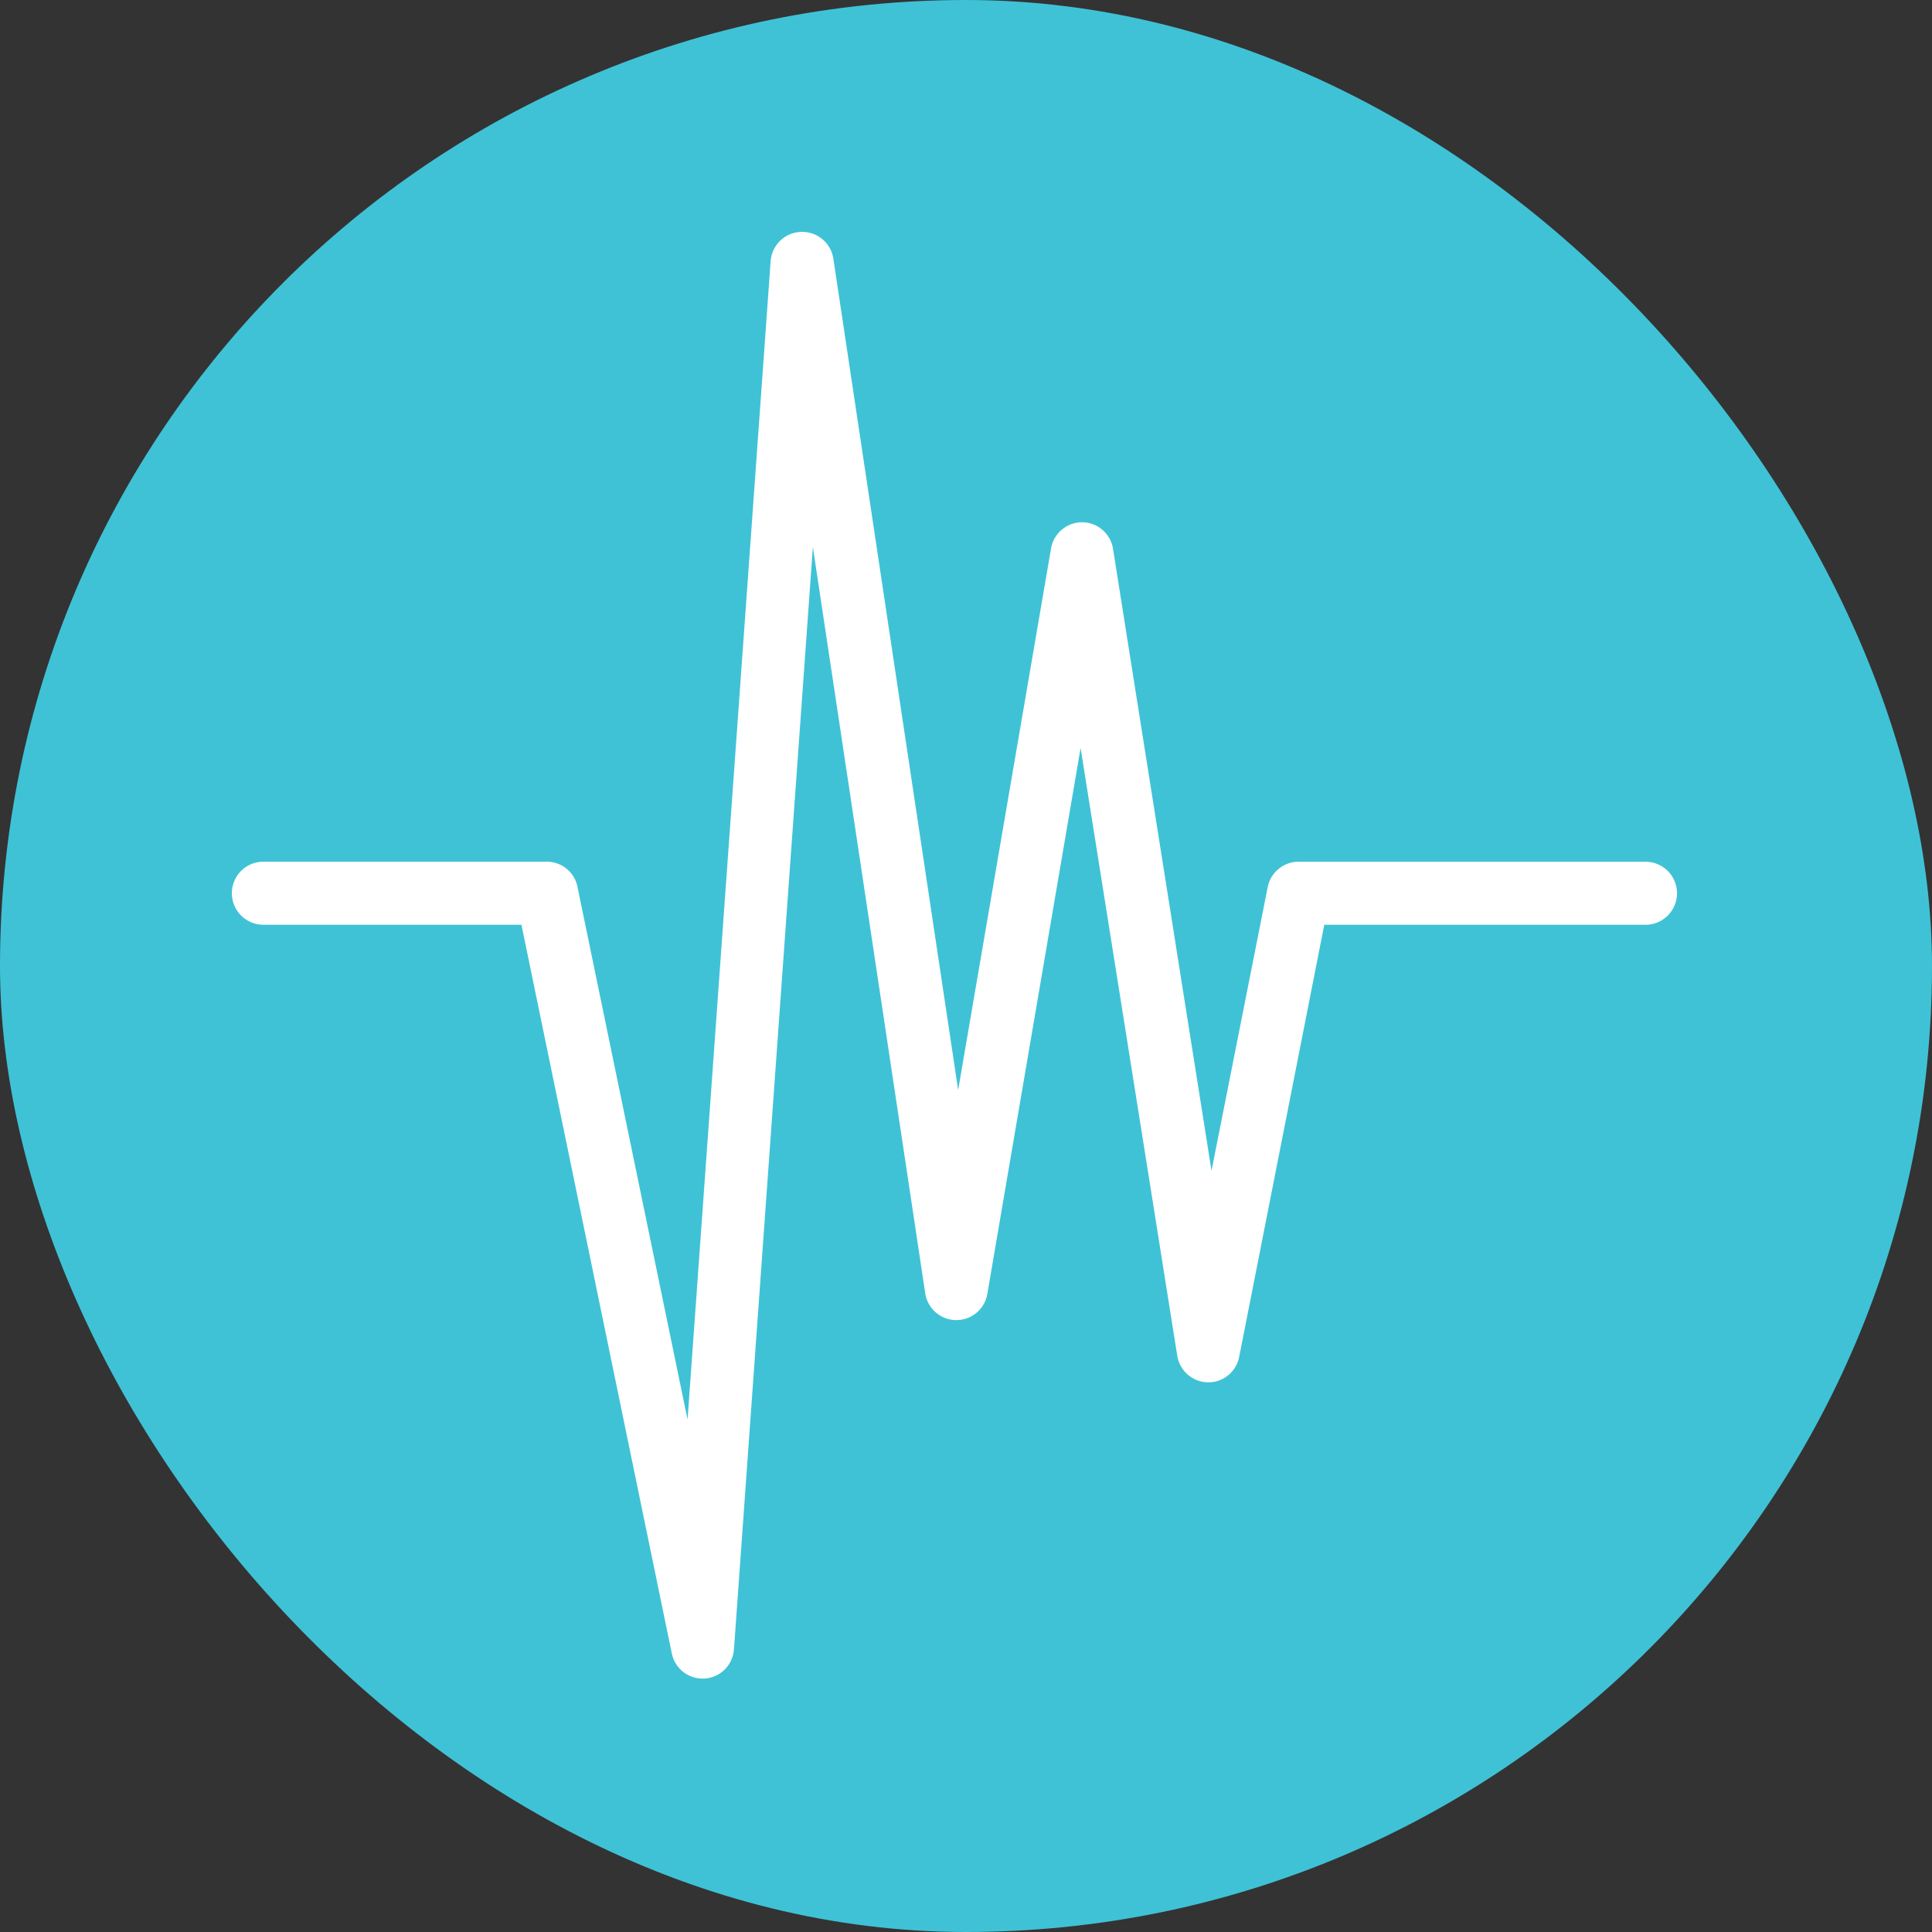
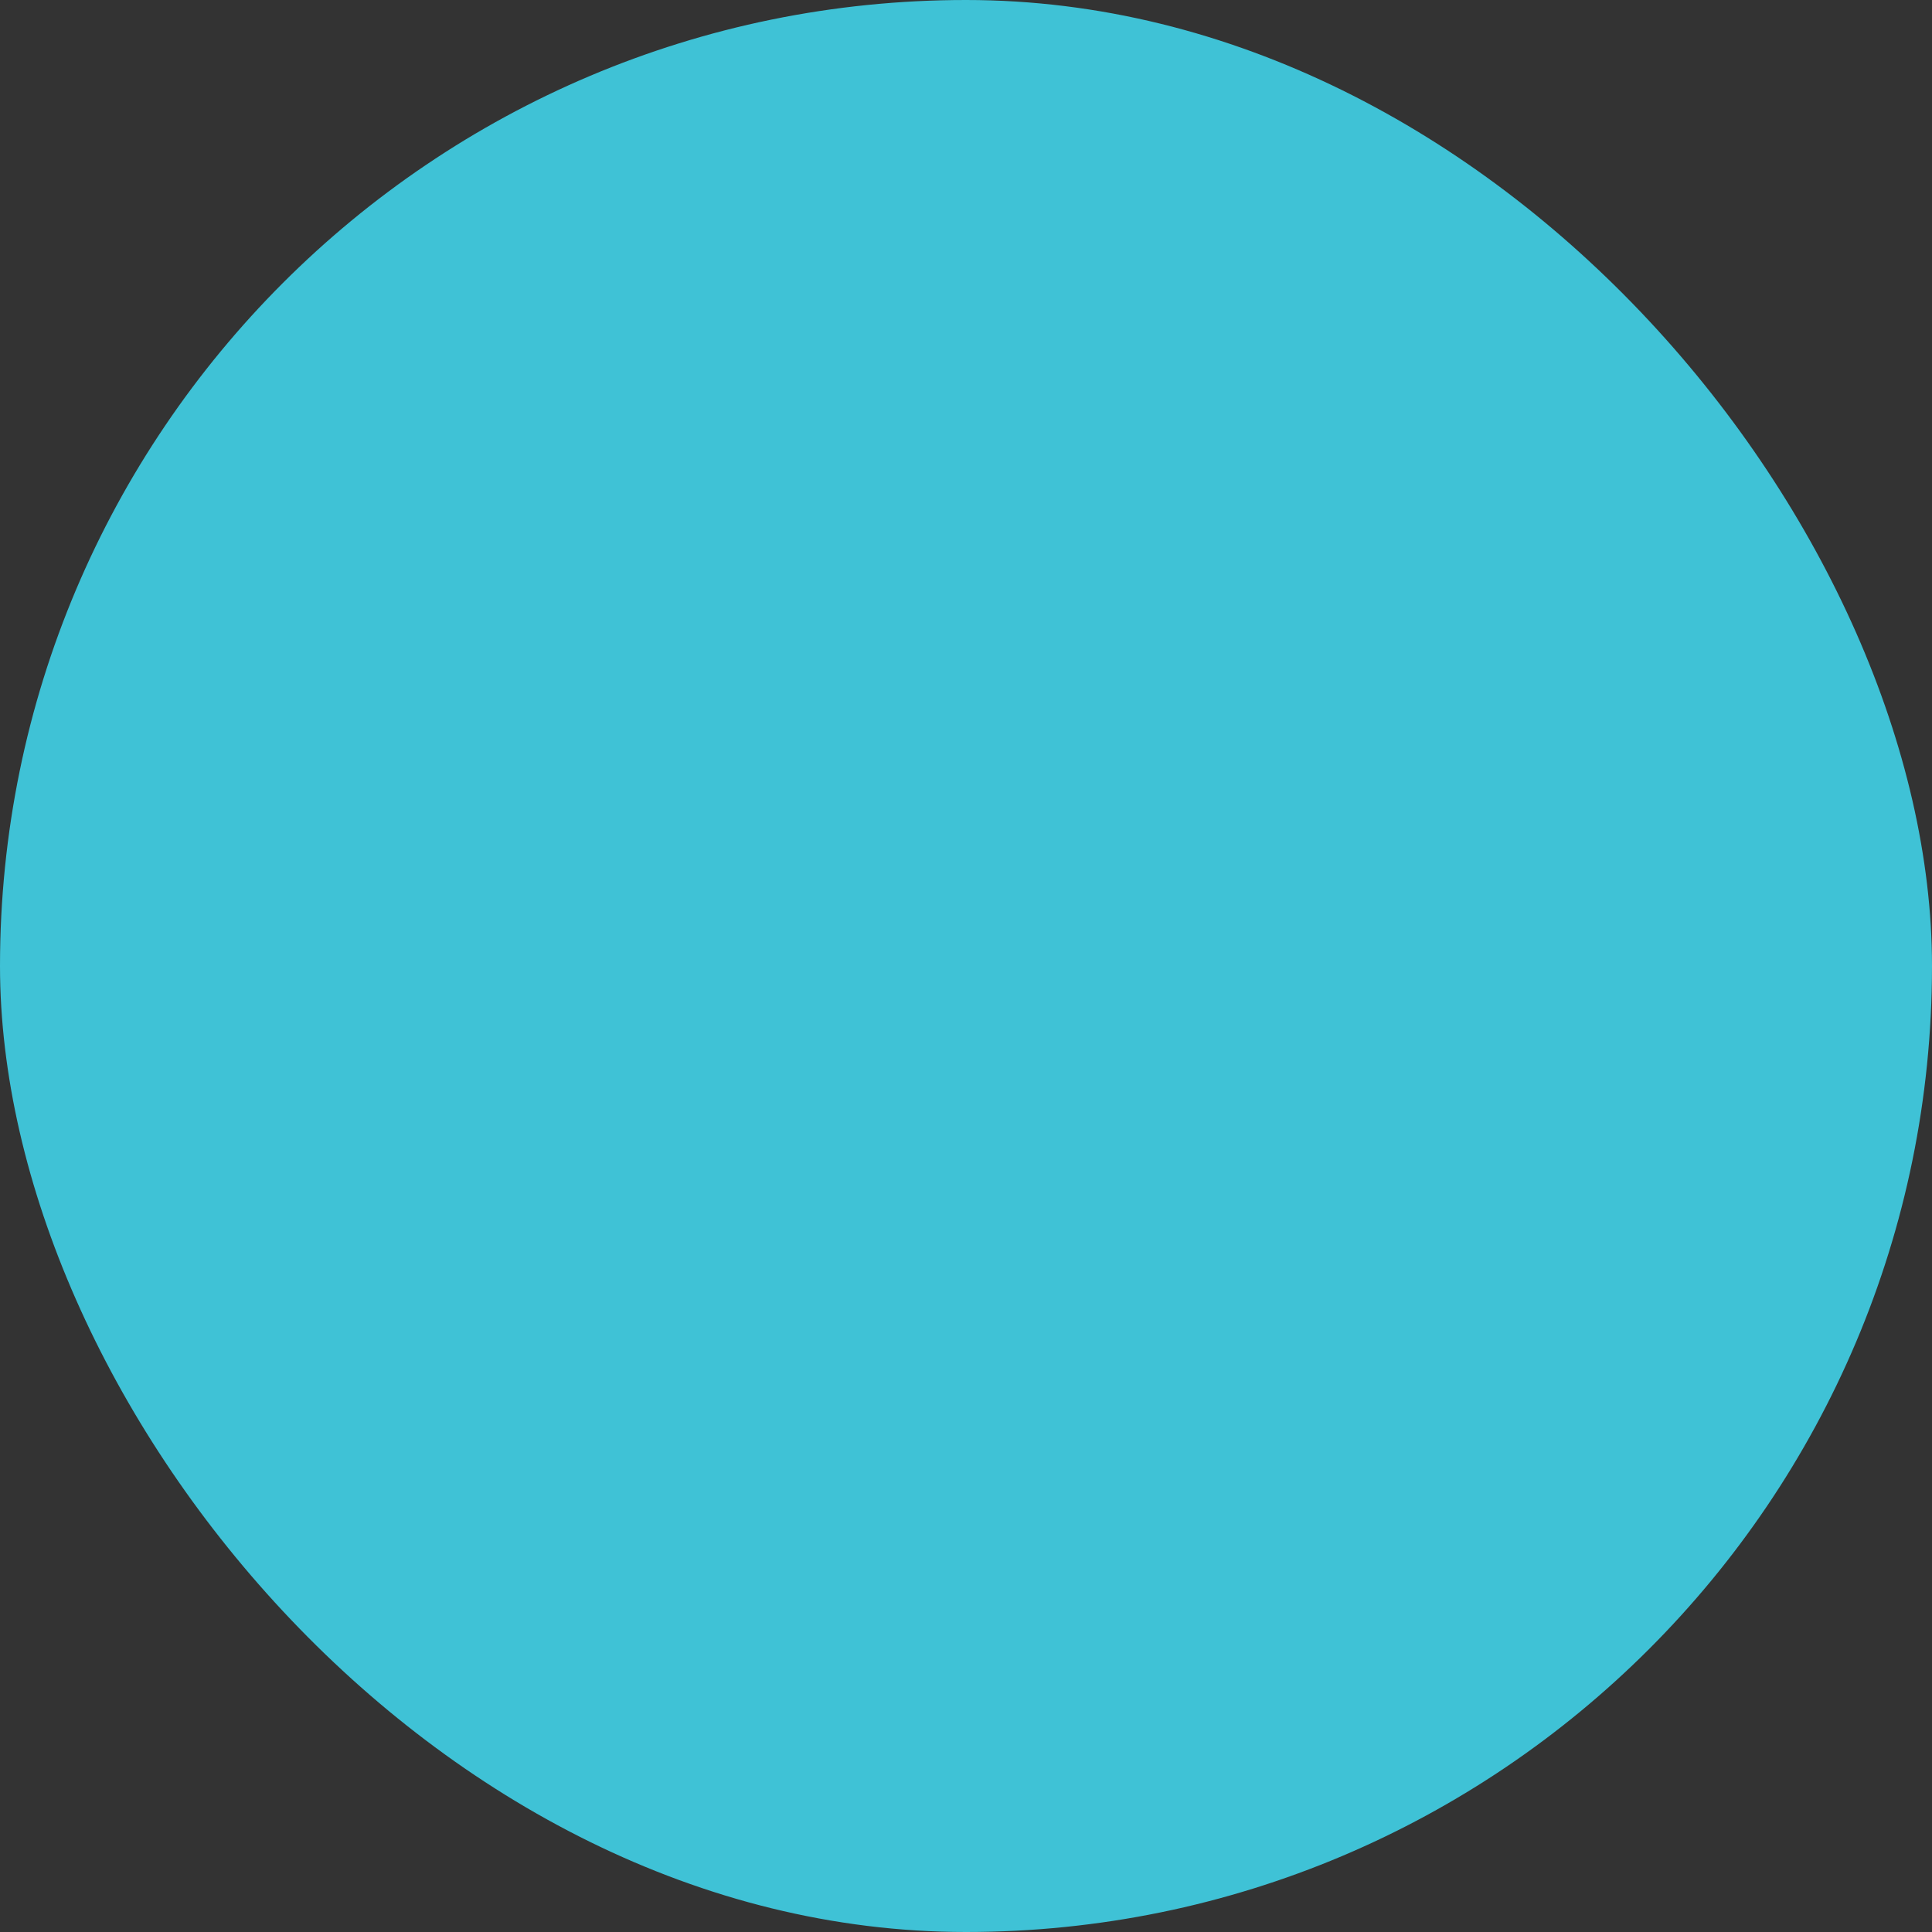
<svg xmlns="http://www.w3.org/2000/svg" width="50" height="50" viewBox="0 0 50 50" fill="none">
  <rect x="0" y="0" width="50" height="50" fill="#333333" stroke="none" />
  <rect width="50" height="50" rx="25" fill="#3FC2D6" />
-   <path d="M20.7 6.003C20.295 6.03 19.973 6.354 19.944 6.759L17.794 36.738L14.947 22.962L14.948 22.961C14.876 22.579 14.543 22.303 14.156 22.3H6.817C6.365 22.3 6 22.665 6 23.116C6 23.568 6.365 23.933 6.817 23.933H13.495L17.386 42.79C17.467 43.19 17.831 43.468 18.238 43.441C18.646 43.414 18.968 43.089 18.995 42.682L21.037 14.157L23.943 33.458C23.997 33.857 24.334 34.159 24.738 34.164C25.141 34.17 25.488 33.881 25.553 33.482L27.966 19.357L30.464 35.066L30.465 35.068C30.518 35.468 30.856 35.768 31.26 35.775C31.663 35.781 32.01 35.49 32.075 35.091L34.272 23.934H42.584C43.035 23.934 43.401 23.569 43.401 23.117C43.401 22.666 43.035 22.301 42.584 22.301H33.6C33.213 22.304 32.881 22.581 32.808 22.96L31.354 30.299L28.807 14.217H28.808C28.751 13.818 28.411 13.519 28.009 13.516C27.606 13.514 27.261 13.807 27.199 14.204L24.797 28.208L21.566 6.686C21.5 6.268 21.123 5.971 20.7 6.003Z" fill="white" />
</svg>